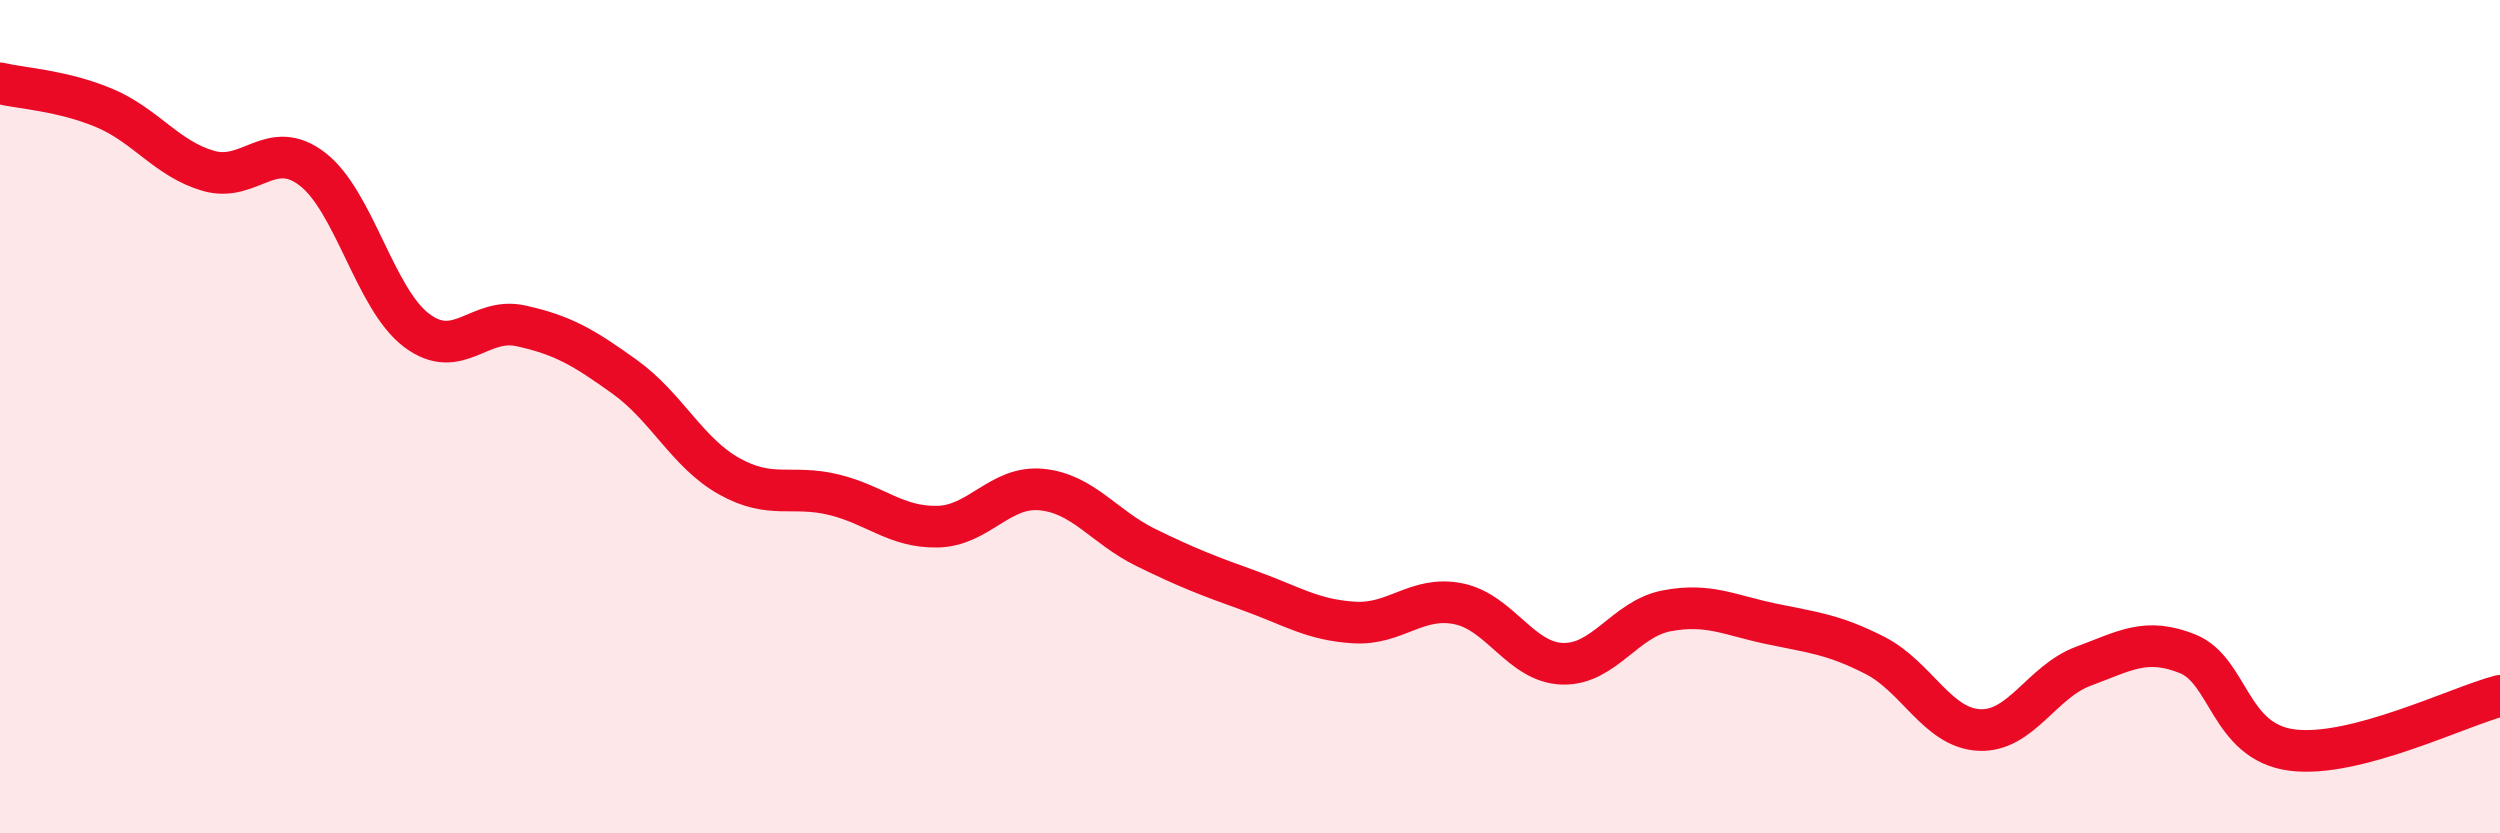
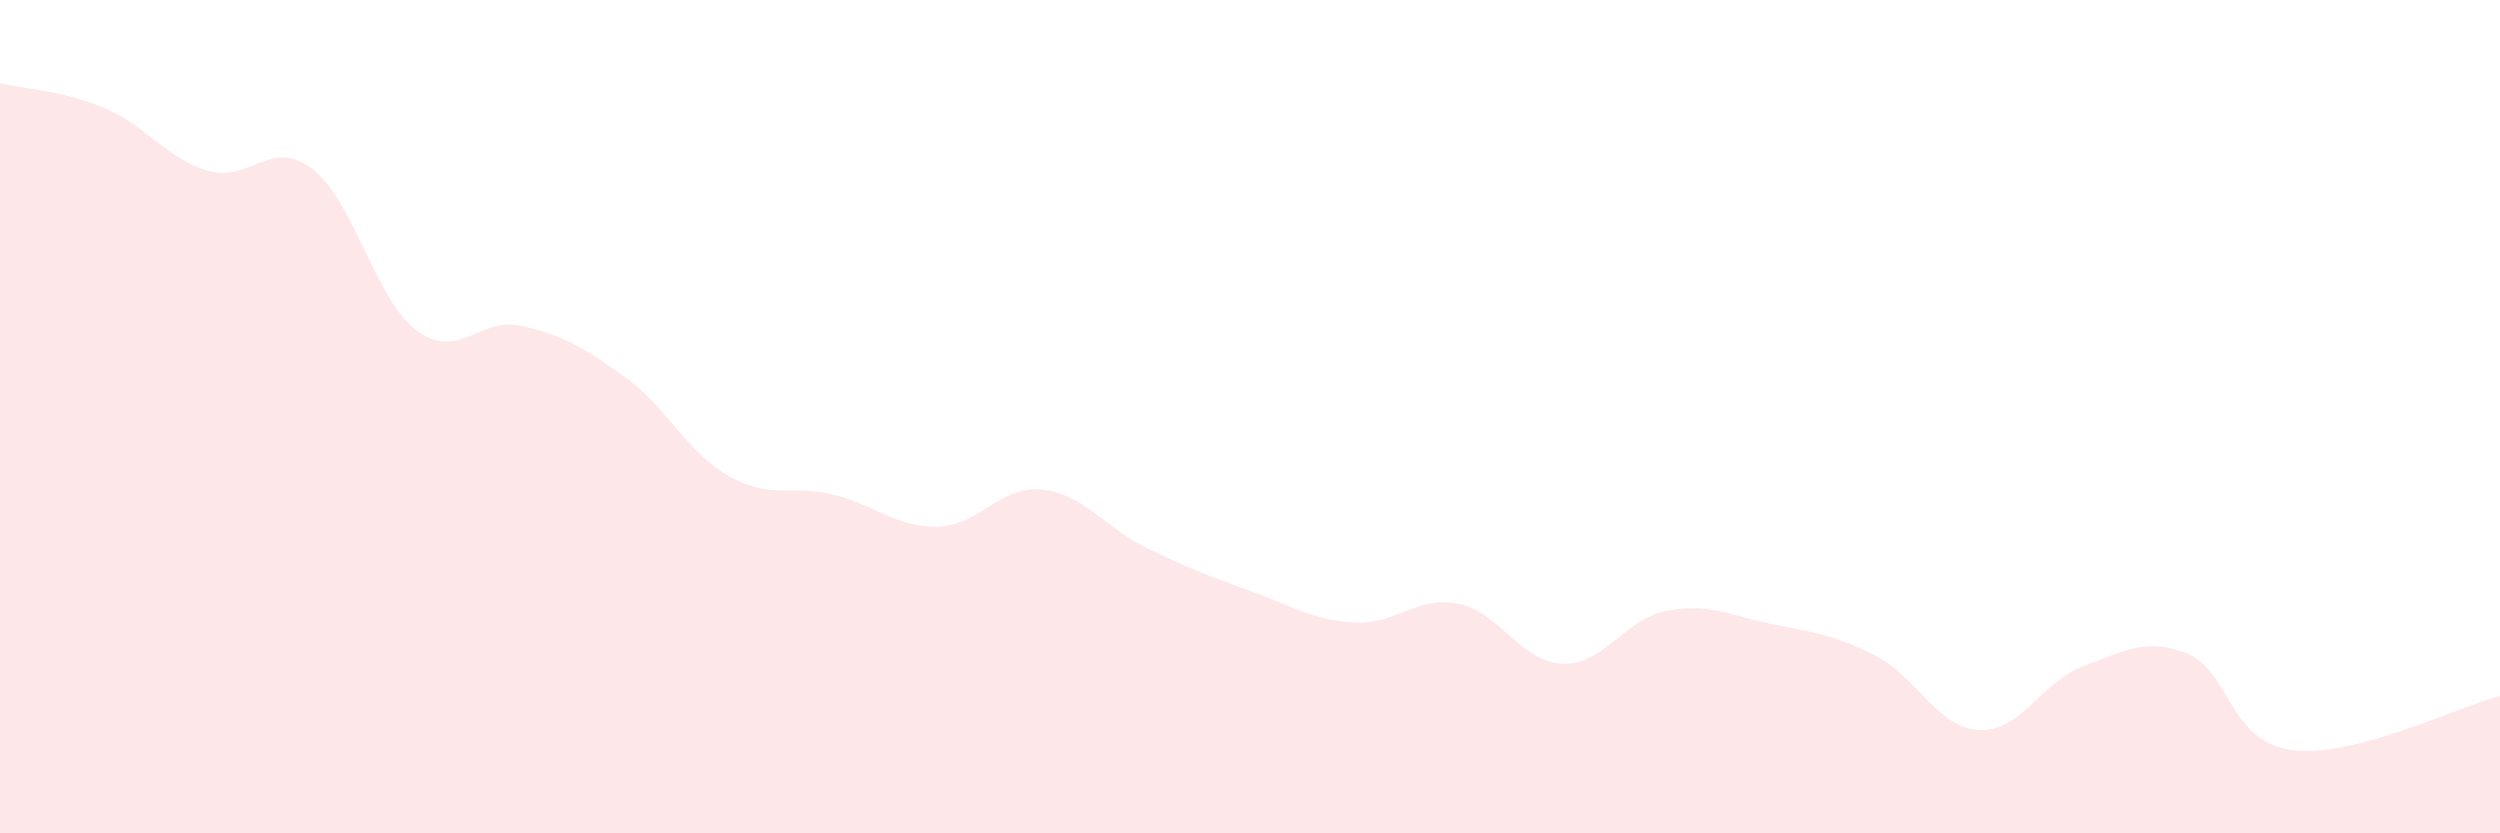
<svg xmlns="http://www.w3.org/2000/svg" width="60" height="20" viewBox="0 0 60 20">
  <path d="M 0,2 C 0.5,2.12 1.5,2.17 2.5,2.59 C 3.5,3.01 4,3.81 5,4.1 C 6,4.39 6.5,3.29 7.5,4.06 C 8.5,4.83 9,7.18 10,7.93 C 11,8.68 11.5,7.6 12.5,7.82 C 13.5,8.04 14,8.33 15,9.05 C 16,9.77 16.5,10.87 17.5,11.43 C 18.5,11.99 19,11.63 20,11.87 C 21,12.11 21.5,12.66 22.5,12.64 C 23.5,12.62 24,11.65 25,11.75 C 26,11.85 26.5,12.65 27.5,13.14 C 28.5,13.63 29,13.82 30,14.18 C 31,14.54 31.5,14.88 32.5,14.94 C 33.5,15 34,14.29 35,14.49 C 36,14.69 36.5,15.9 37.5,15.93 C 38.5,15.96 39,14.85 40,14.66 C 41,14.47 41.5,14.76 42.5,14.97 C 43.5,15.18 44,15.22 45,15.73 C 46,16.24 46.5,17.47 47.5,17.52 C 48.5,17.57 49,16.36 50,15.99 C 51,15.62 51.5,15.29 52.5,15.69 C 53.5,16.09 53.5,17.8 55,18 C 56.5,18.2 59,16.96 60,16.7L60 20L0 20Z" fill="#EB0A25" opacity="0.1" stroke-linecap="round" stroke-linejoin="round" />
-   <path d="M 0,2 C 0.5,2.12 1.5,2.17 2.5,2.59 C 3.5,3.01 4,3.81 5,4.1 C 6,4.39 6.5,3.29 7.5,4.06 C 8.5,4.83 9,7.18 10,7.93 C 11,8.68 11.5,7.6 12.5,7.82 C 13.5,8.04 14,8.33 15,9.05 C 16,9.77 16.5,10.87 17.5,11.43 C 18.5,11.99 19,11.63 20,11.87 C 21,12.11 21.5,12.66 22.5,12.64 C 23.5,12.62 24,11.65 25,11.75 C 26,11.85 26.5,12.65 27.5,13.14 C 28.5,13.63 29,13.82 30,14.18 C 31,14.54 31.5,14.88 32.5,14.94 C 33.5,15 34,14.29 35,14.49 C 36,14.69 36.5,15.9 37.5,15.93 C 38.5,15.96 39,14.85 40,14.66 C 41,14.47 41.5,14.76 42.5,14.97 C 43.5,15.18 44,15.22 45,15.73 C 46,16.24 46.5,17.47 47.5,17.52 C 48.5,17.57 49,16.36 50,15.99 C 51,15.62 51.5,15.29 52.5,15.69 C 53.5,16.09 53.5,17.8 55,18 C 56.5,18.2 59,16.96 60,16.7" stroke="#EB0A25" stroke-width="1" fill="none" stroke-linecap="round" stroke-linejoin="round" />
</svg>